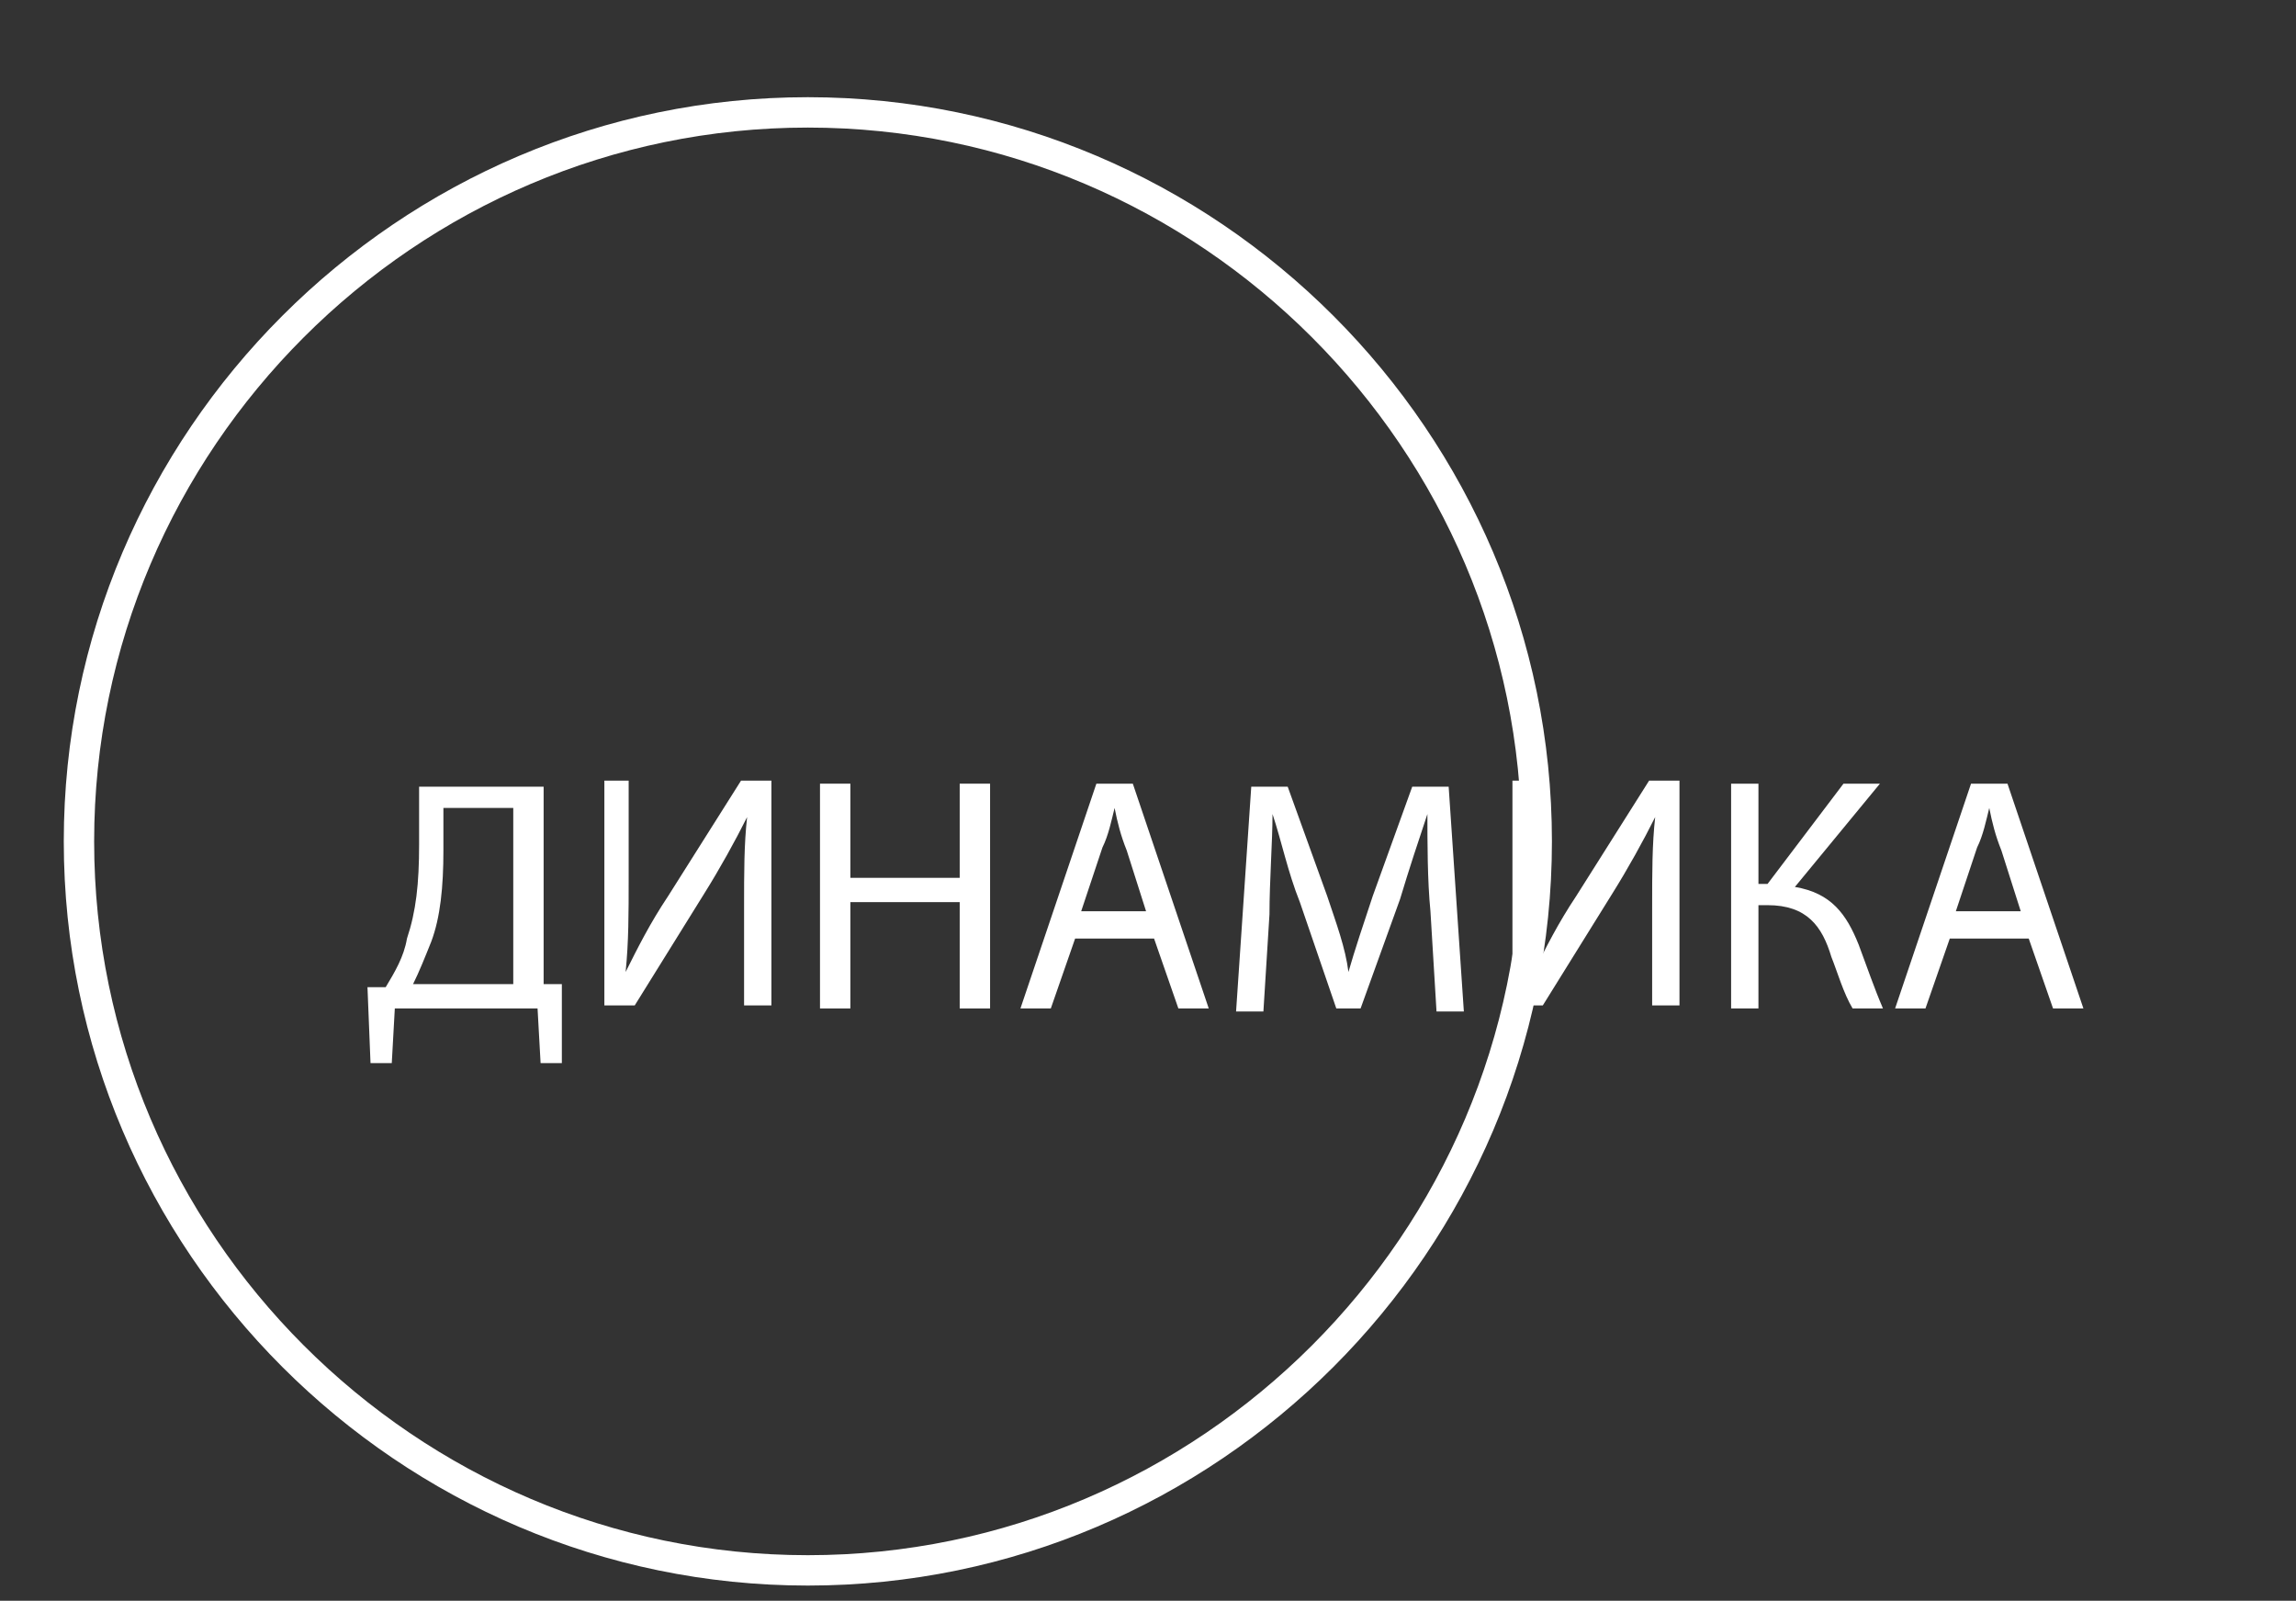
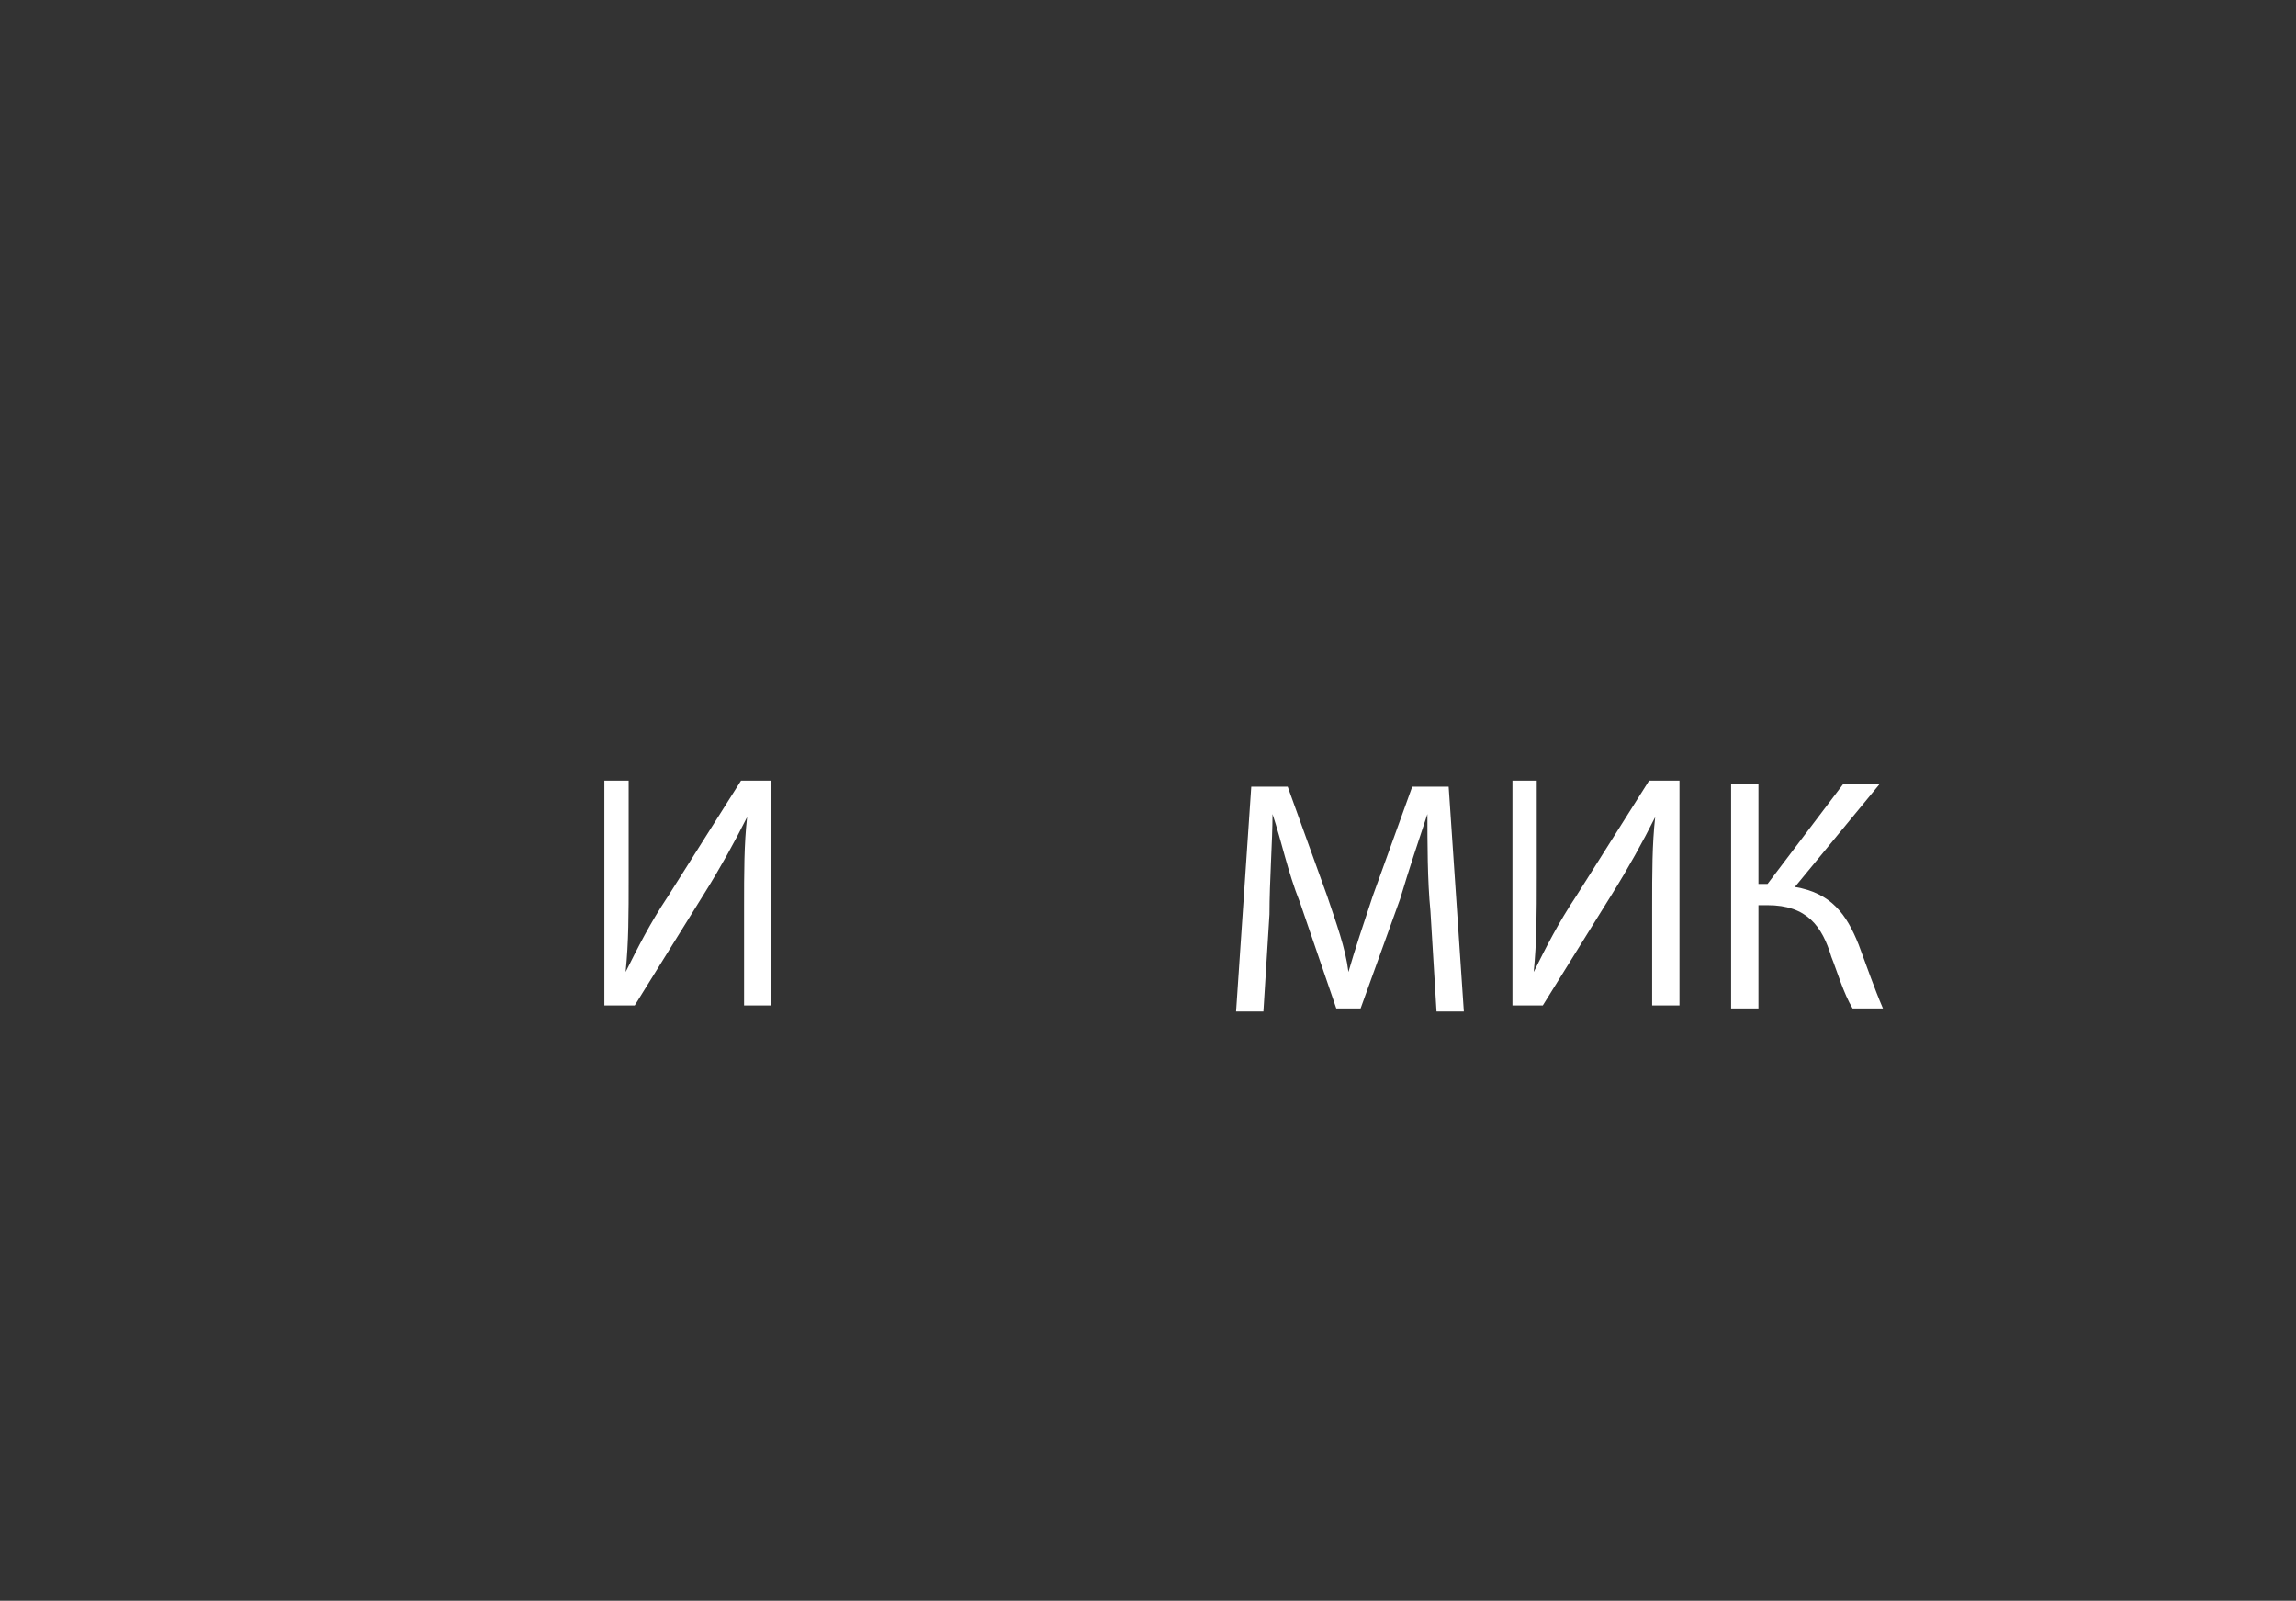
<svg xmlns="http://www.w3.org/2000/svg" id="Слой_1" x="0px" y="0px" viewBox="0 0 75.6 52.7" style="enable-background:new 0 0 75.6 52.7;" xml:space="preserve">
  <rect x="0" y="0" width="75.6" height="52.7" fill="#333333" stroke="none" />
  <style type="text/css"> .st0{fill-rule:evenodd;clip-rule:evenodd;fill:none;stroke:#FFFFFF;stroke-miterlimit:10;} .st1{fill:#FFFFFF;} </style>
  <g>
-     <path class="st0" d="M26.6,3.7c-13.2,0-24,10.8-24,24c0,13.2,10.8,24,24,24s24-10.8,24-24C50.6,14.5,39.8,3.7,26.6,3.7L26.6,3.7z" />
    <g>
-       <path class="st1" d="M17.9,25.8v6.6l0.6,0L18.5,35h-0.7l-0.1-1.8H13L12.9,35h-0.7l-0.1-2.5l0.6,0c0.3-0.5,0.6-1,0.7-1.6 c0.3-0.9,0.4-1.8,0.4-3.1v-1.9H17.9z M14.6,28c0,1.2-0.1,2.2-0.4,3c-0.2,0.5-0.4,1-0.6,1.4h3.3v-5.8h-2.3V28z" />
      <path class="st1" d="M20.7,25.8v3.1c0,1.2,0,2.1-0.1,3.1l0,0c0.4-0.8,0.8-1.6,1.4-2.5l2.4-3.8h1v7.4h-0.9v-3.2c0-1.2,0-2.1,0.1-3 l0,0c-0.4,0.8-0.9,1.7-1.4,2.5l-2.3,3.7h-1v-7.4H20.7z" />
-       <path class="st1" d="M28,25.8v3.1h3.6v-3.1h1v7.4h-1v-3.5H28v3.5h-1v-7.4H28z" />
-       <path class="st1" d="M35.4,30.9l-0.8,2.3h-1l2.5-7.4h1.2l2.5,7.4h-1L38,30.9H35.4z M37.8,30.2L37.1,28c-0.2-0.5-0.3-0.9-0.4-1.4h0 c-0.1,0.4-0.2,0.9-0.4,1.3l-0.7,2.1H37.8z" />
      <path class="st1" d="M47.1,30c-0.1-1-0.1-2.3-0.1-3.2h0c-0.3,0.9-0.6,1.8-0.9,2.8l-1.3,3.6H44l-1.2-3.5c-0.4-1-0.6-2-0.9-2.9h0 c0,0.9-0.1,2.2-0.1,3.3l-0.2,3.2h-0.9l0.5-7.4h1.2l1.3,3.6c0.3,0.9,0.6,1.7,0.7,2.5h0c0.2-0.7,0.5-1.6,0.8-2.5l1.3-3.6h1.2 l0.5,7.4h-0.9L47.1,30z" />
-       <path class="st1" d="M50.6,25.8v3.1c0,1.2,0,2.1-0.1,3.1l0,0c0.4-0.8,0.8-1.6,1.4-2.5l2.4-3.8h1v7.4h-0.9v-3.2c0-1.2,0-2.1,0.1-3 l0,0c-0.4,0.8-0.9,1.7-1.4,2.5l-2.3,3.7h-1v-7.4H50.6z" />
+       <path class="st1" d="M50.6,25.8v3.1c0,1.2,0,2.1-0.1,3.1l0,0c0.4-0.8,0.8-1.6,1.4-2.5l2.4-3.8h1v7.4h-0.9v-3.2c0-1.2,0-2.1,0.1-3 c-0.4,0.8-0.9,1.7-1.4,2.5l-2.3,3.7h-1v-7.4H50.6z" />
      <path class="st1" d="M57.9,25.8v3.3h0.3l2.5-3.3h1.2l-2.8,3.4c1.2,0.2,1.7,0.9,2.1,1.9c0.3,0.8,0.5,1.4,0.8,2.1h-1 c-0.3-0.5-0.5-1.2-0.7-1.7c-0.3-1-0.8-1.7-2.1-1.7h-0.3v3.4H57v-7.4H57.9z" />
-       <path class="st1" d="M64.2,30.9l-0.8,2.3h-1l2.5-7.4h1.2l2.5,7.4h-1l-0.8-2.3H64.2z M66.6,30.2L65.9,28c-0.2-0.5-0.3-0.9-0.4-1.4 h0c-0.1,0.4-0.2,0.9-0.4,1.3l-0.7,2.1H66.6z" />
    </g>
  </g>
</svg>